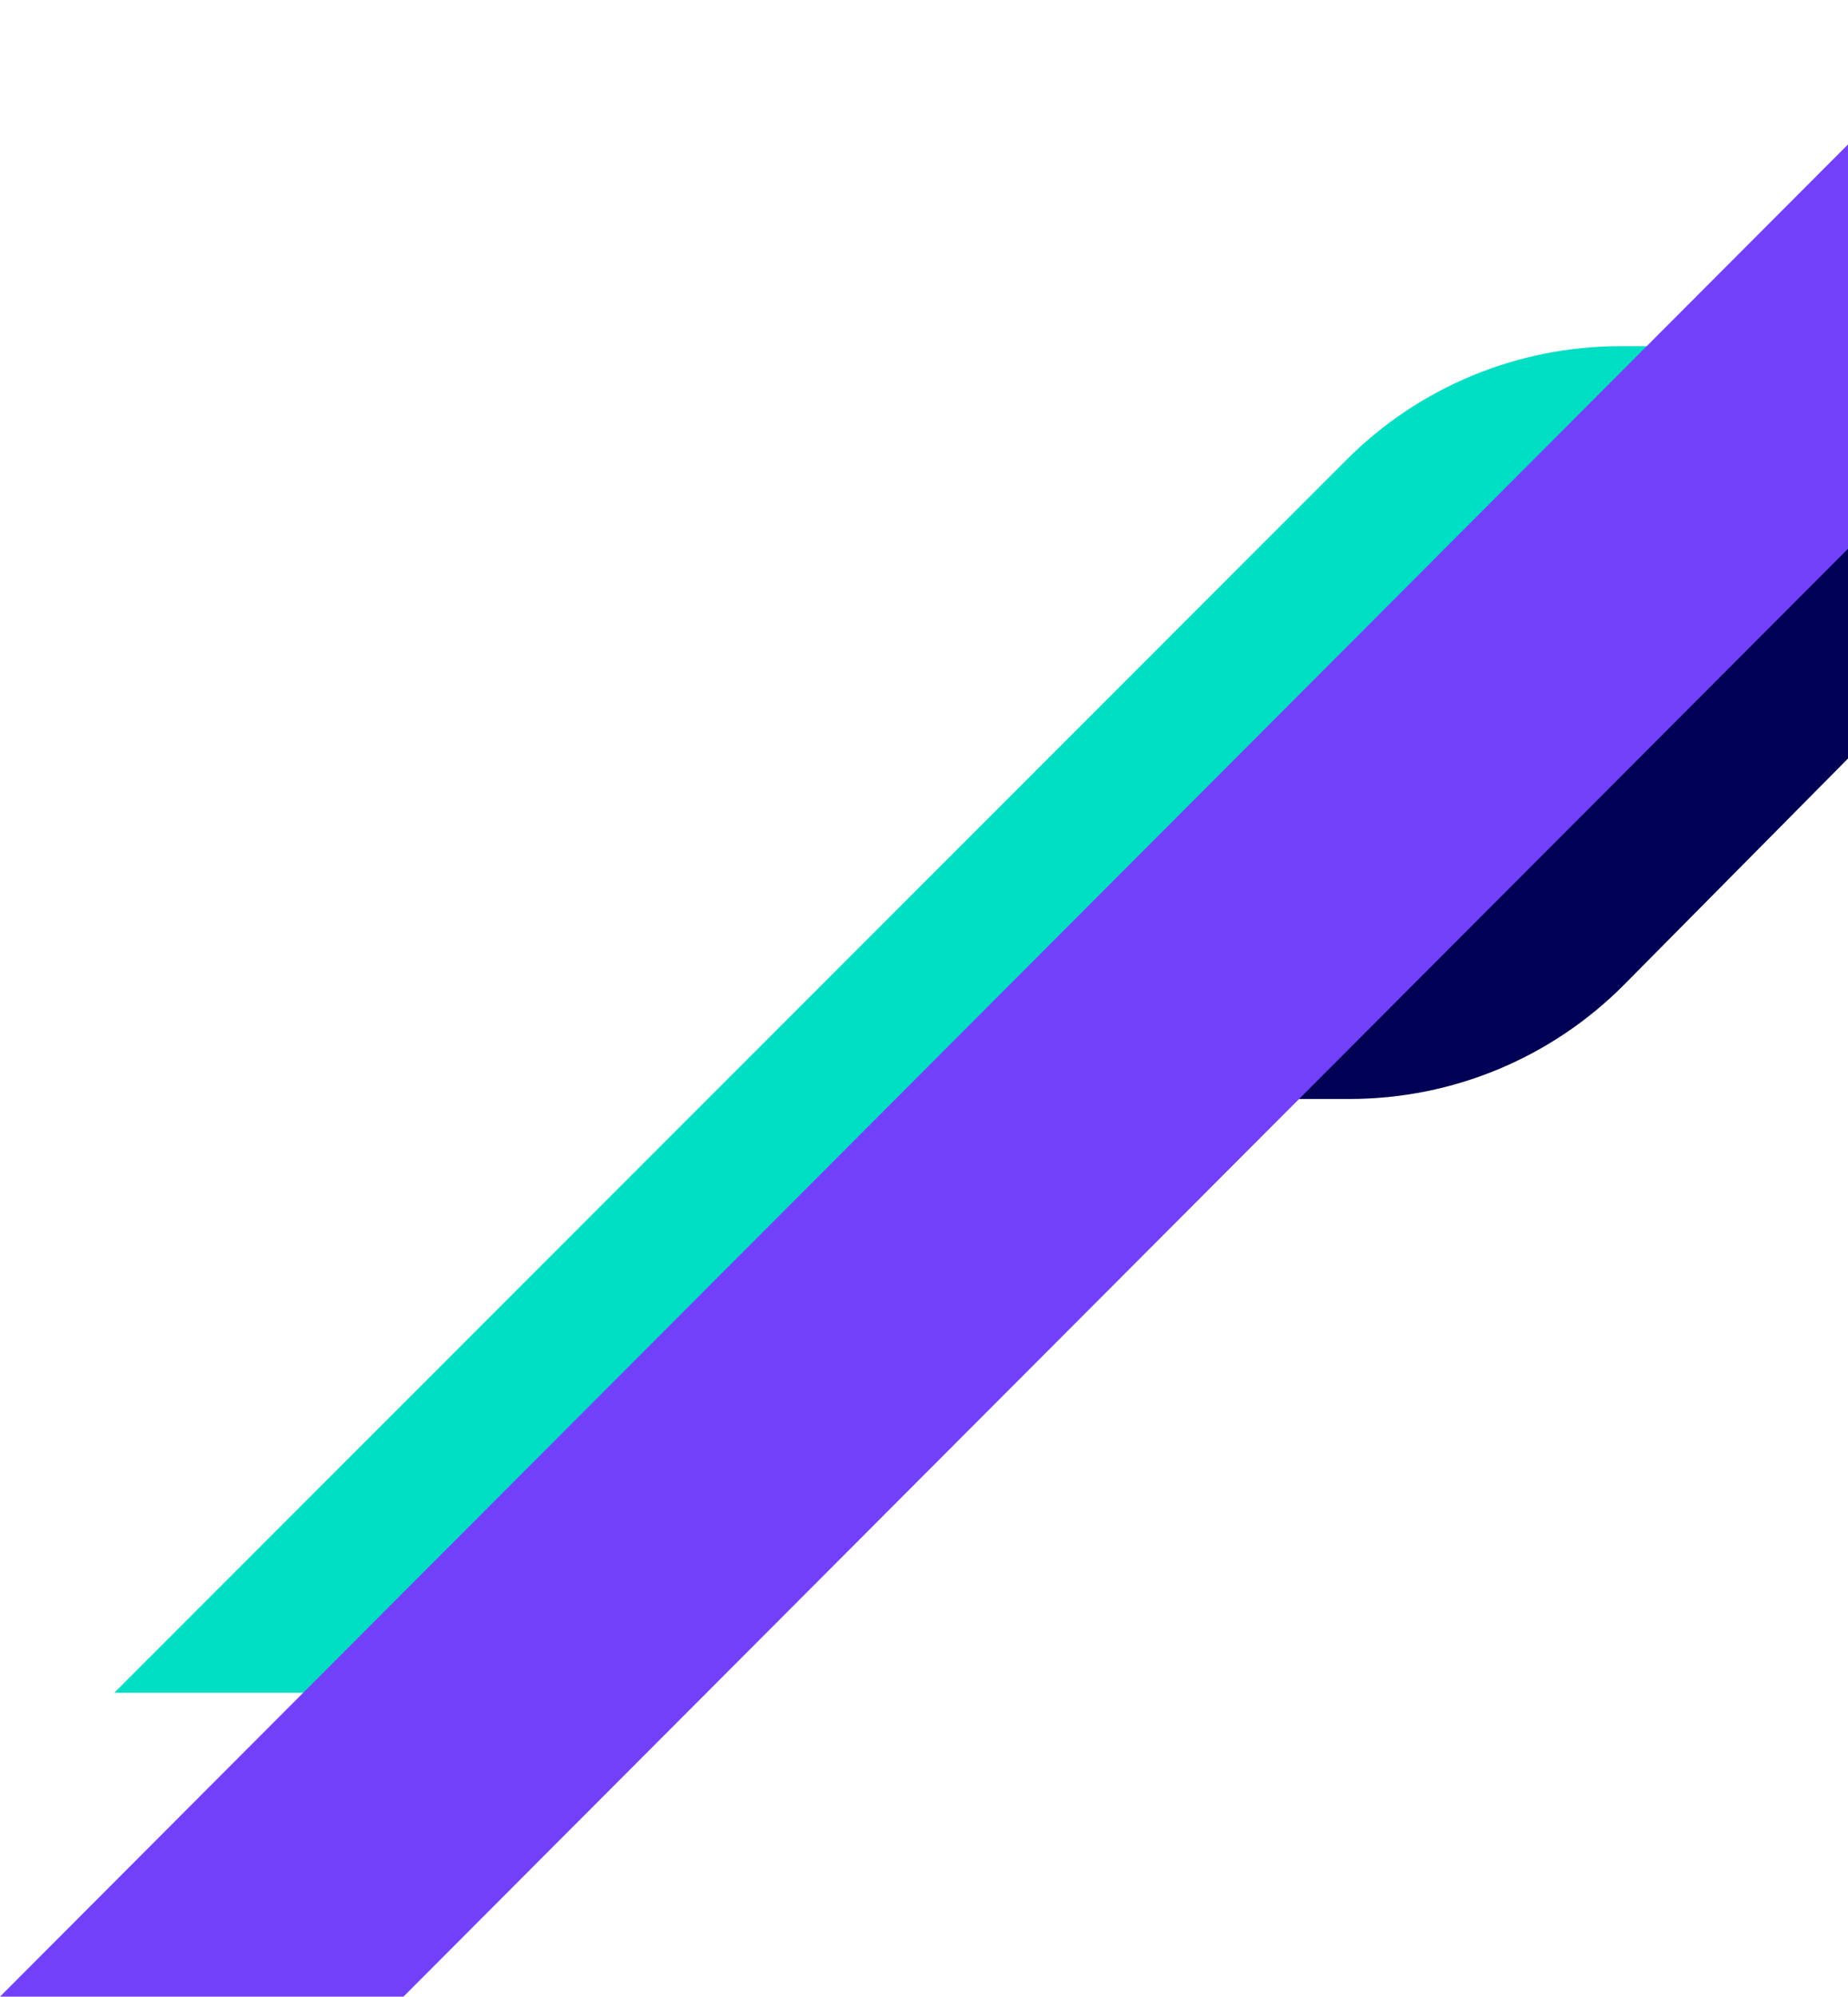
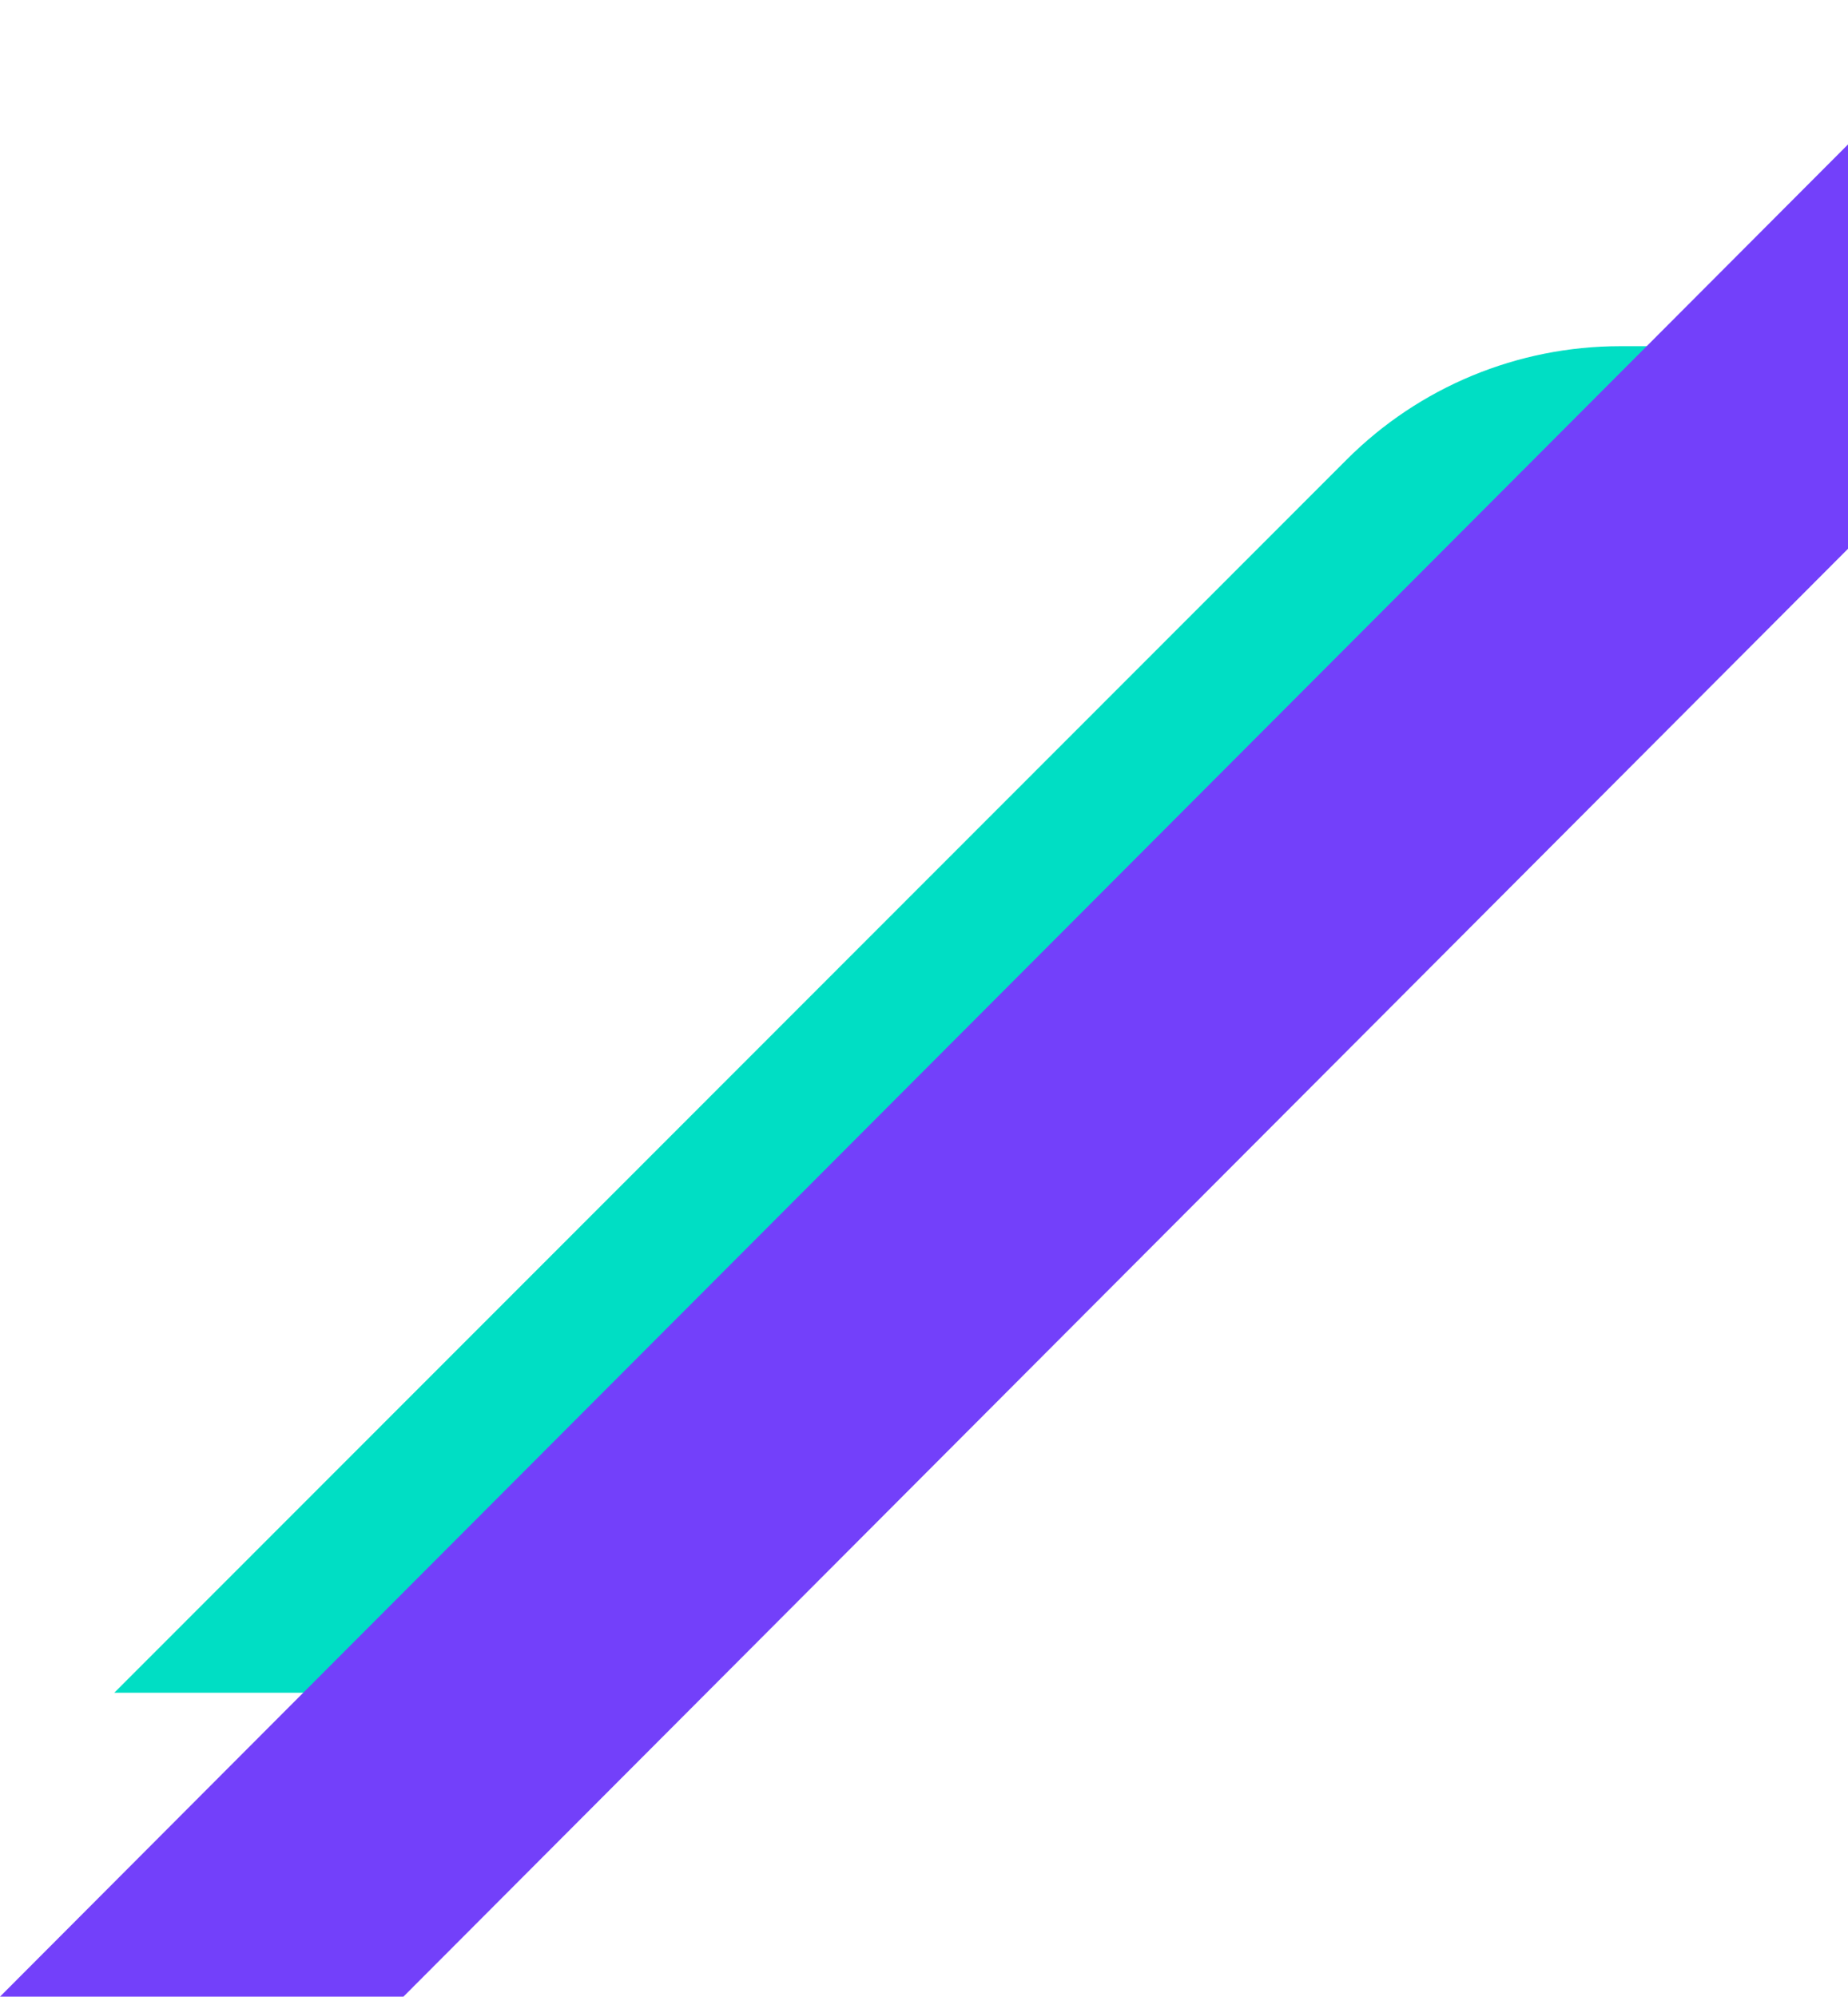
<svg xmlns="http://www.w3.org/2000/svg" width="459" height="496" viewBox="0 0 459 496" fill="none">
  <path d="M334.517 114.143C352.522 96.124 376.951 86 402.424 86H486.997L152.749 420.5H28.391L334.517 114.143Z" fill="#00DEC4" />
-   <path d="M642.708 -51H696L403.468 244.535C385.437 262.751 360.871 273 335.24 273H322L642.708 -51Z" fill="#000054" />
  <path d="M494.795 0H595L100.205 496H0L494.795 0Z" fill="#7340FA" />
</svg>